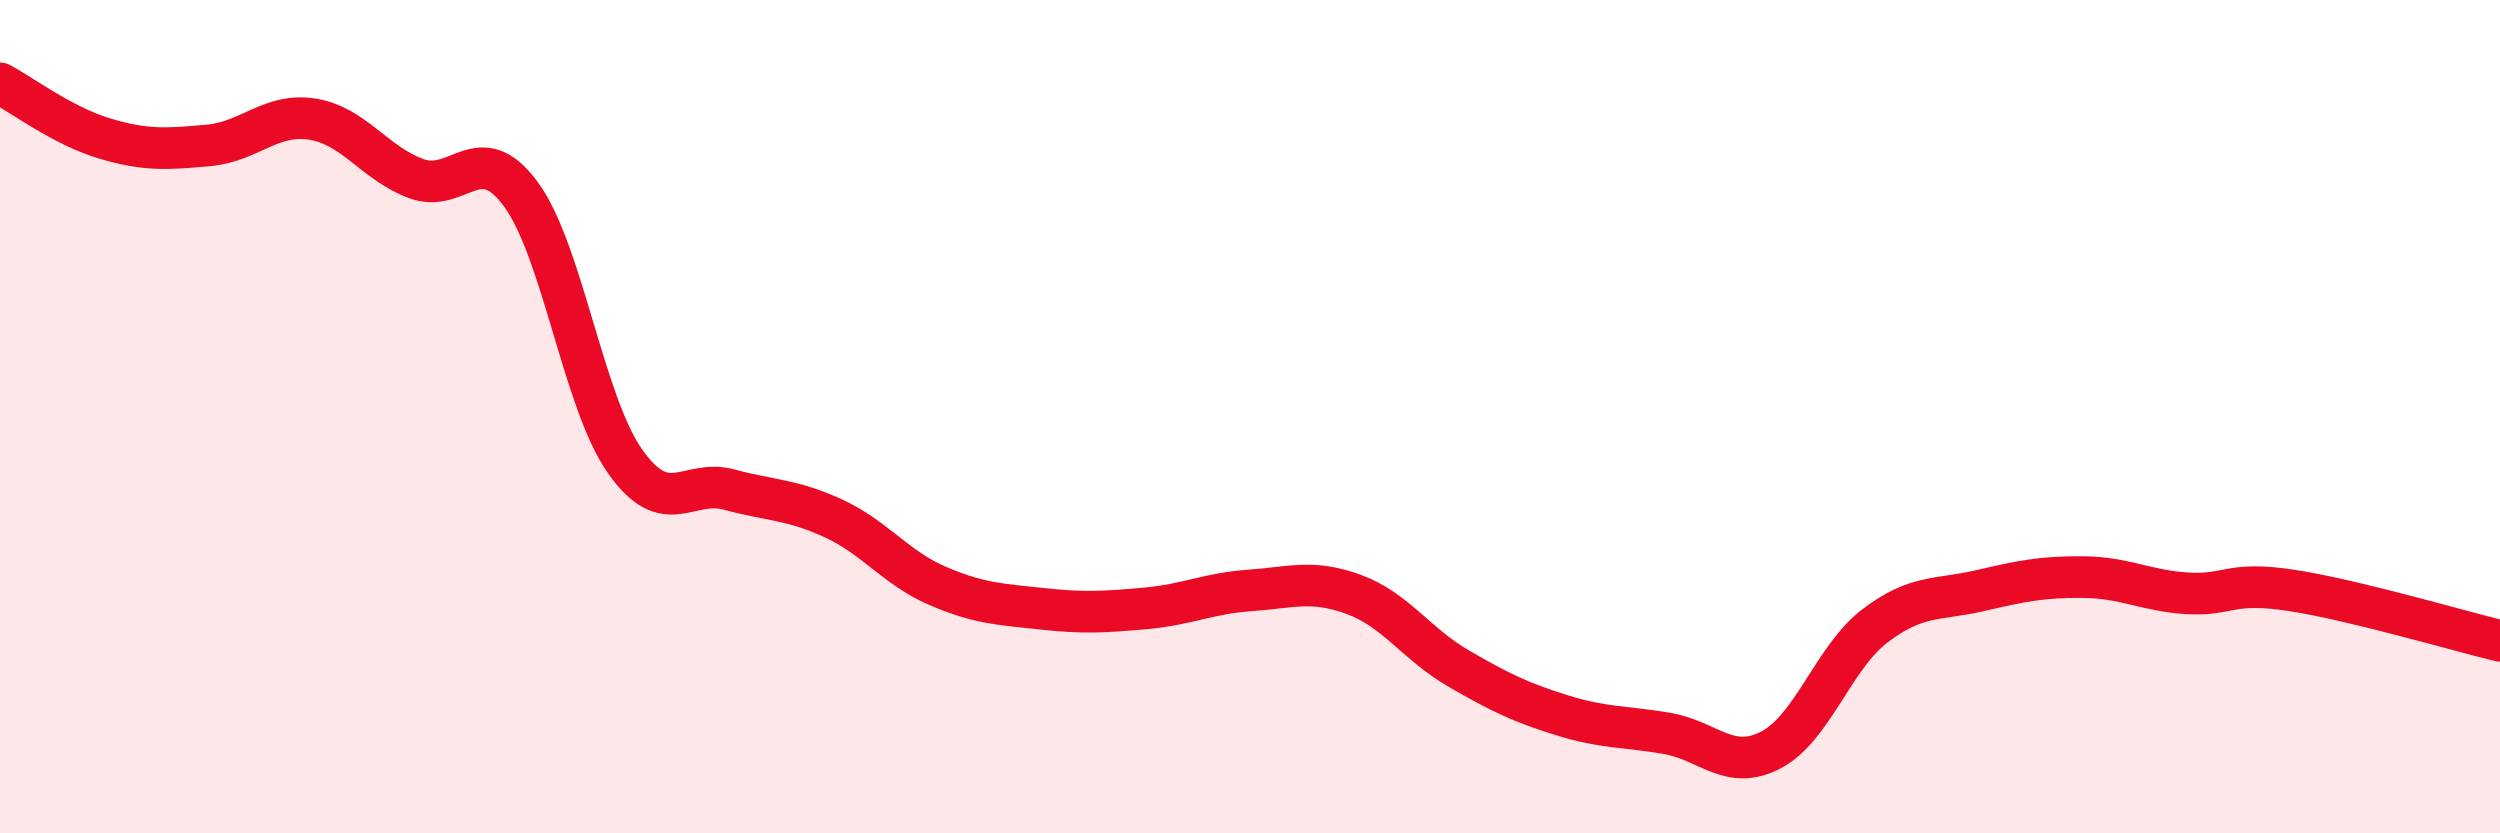
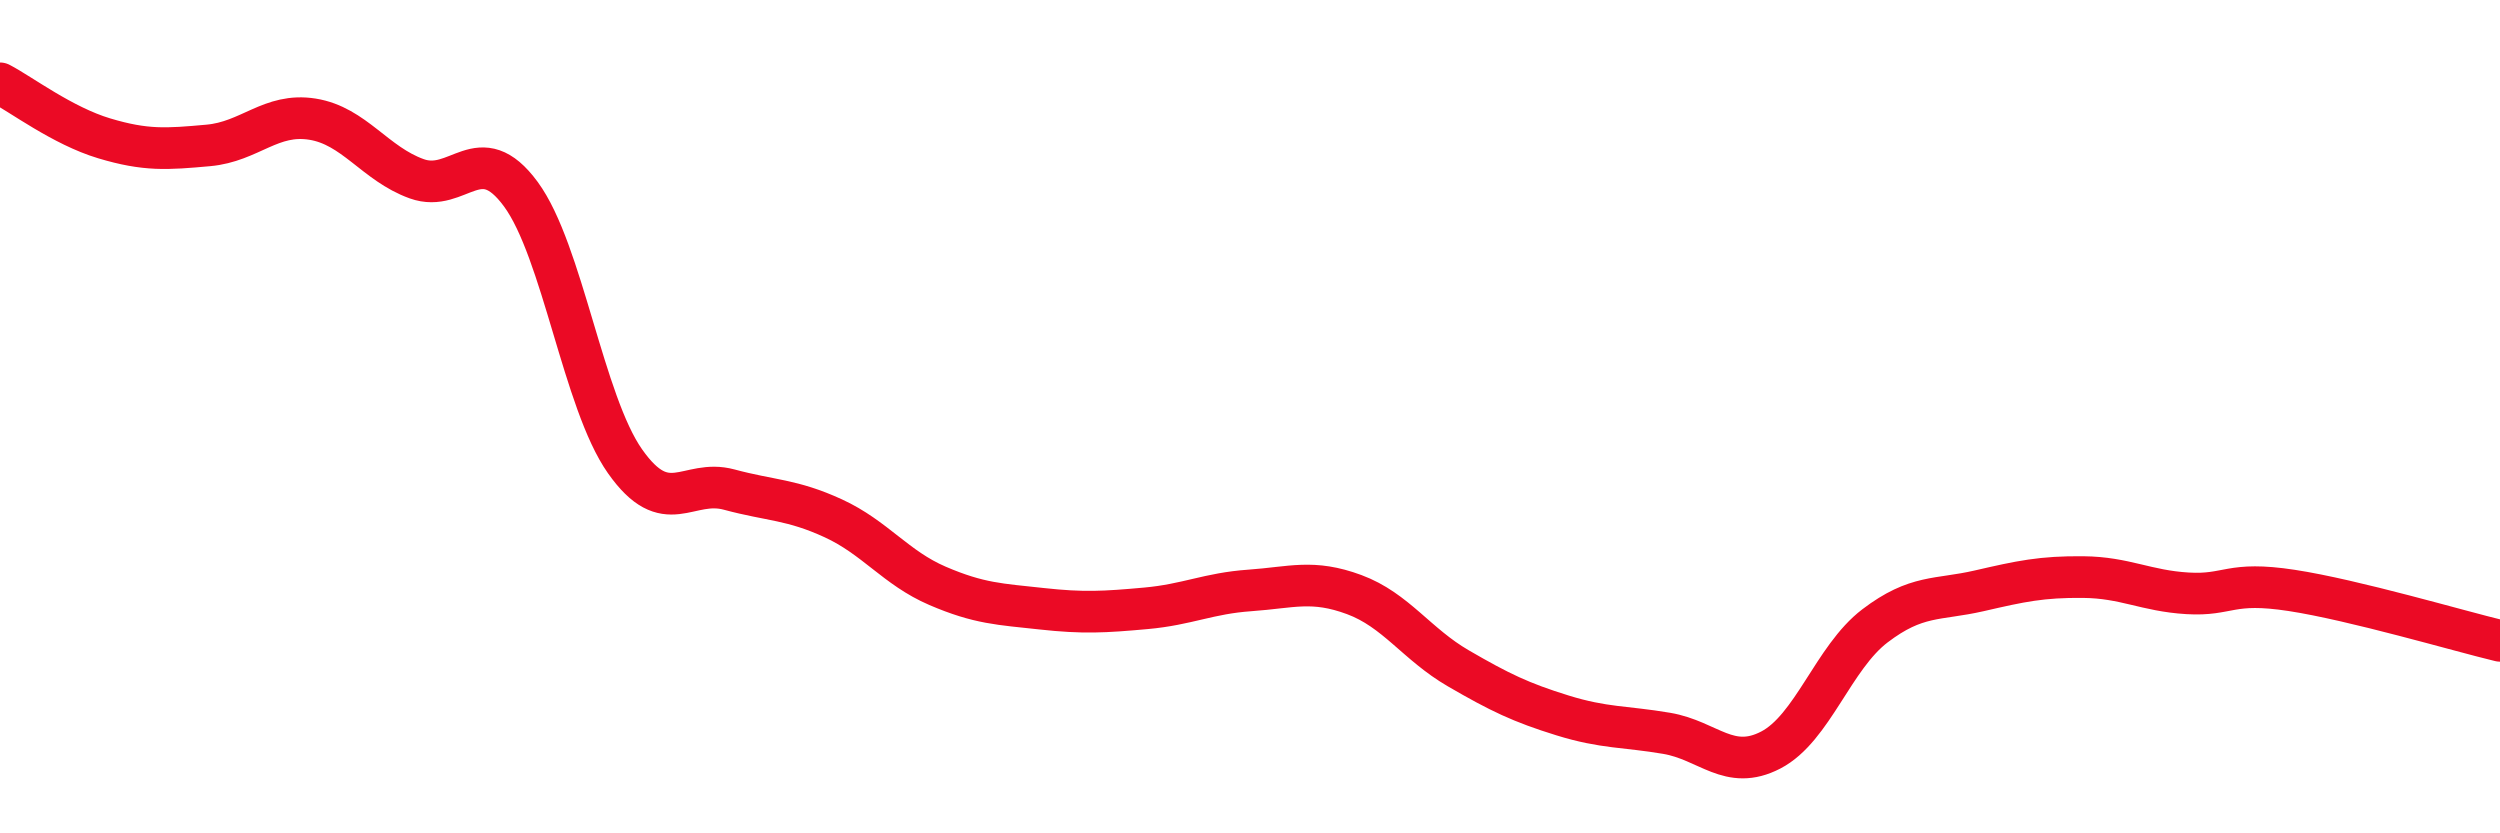
<svg xmlns="http://www.w3.org/2000/svg" width="60" height="20" viewBox="0 0 60 20">
-   <path d="M 0,2 C 0.5,2.26 1.5,3.02 2.5,3.32 C 3.5,3.62 4,3.58 5,3.49 C 6,3.4 6.5,2.7 7.5,2.86 C 8.5,3.02 9,3.93 10,4.29 C 11,4.65 11.5,3.3 12.5,4.66 C 13.5,6.02 14,9.65 15,11.07 C 16,12.49 16.5,11.48 17.5,11.75 C 18.5,12.02 19,11.98 20,12.44 C 21,12.9 21.5,13.63 22.5,14.06 C 23.5,14.49 24,14.5 25,14.61 C 26,14.72 26.5,14.69 27.5,14.6 C 28.5,14.51 29,14.24 30,14.17 C 31,14.1 31.5,13.9 32.5,14.27 C 33.5,14.64 34,15.46 35,16.04 C 36,16.62 36.5,16.86 37.5,17.17 C 38.5,17.48 39,17.43 40,17.6 C 41,17.77 41.5,18.52 42.5,18 C 43.5,17.48 44,15.78 45,15.02 C 46,14.26 46.5,14.41 47.5,14.18 C 48.5,13.95 49,13.84 50,13.85 C 51,13.86 51.5,14.18 52.5,14.24 C 53.5,14.3 53.5,13.94 55,14.17 C 56.5,14.4 59,15.14 60,15.38L60 20L0 20Z" fill="#EB0A25" opacity="0.1" stroke-linecap="round" stroke-linejoin="round" />
  <path d="M 0,2 C 0.5,2.26 1.5,3.02 2.5,3.32 C 3.5,3.62 4,3.58 5,3.49 C 6,3.4 6.5,2.7 7.5,2.86 C 8.5,3.02 9,3.93 10,4.29 C 11,4.65 11.5,3.3 12.5,4.66 C 13.5,6.02 14,9.65 15,11.07 C 16,12.49 16.5,11.48 17.5,11.75 C 18.5,12.02 19,11.98 20,12.44 C 21,12.9 21.5,13.63 22.5,14.06 C 23.5,14.49 24,14.5 25,14.61 C 26,14.72 26.5,14.69 27.5,14.6 C 28.5,14.51 29,14.24 30,14.17 C 31,14.1 31.5,13.9 32.5,14.27 C 33.5,14.64 34,15.46 35,16.04 C 36,16.62 36.5,16.86 37.5,17.17 C 38.5,17.48 39,17.43 40,17.6 C 41,17.77 41.5,18.52 42.5,18 C 43.5,17.48 44,15.78 45,15.02 C 46,14.26 46.5,14.41 47.5,14.18 C 48.5,13.95 49,13.84 50,13.85 C 51,13.86 51.5,14.18 52.5,14.24 C 53.5,14.3 53.5,13.94 55,14.17 C 56.5,14.4 59,15.14 60,15.38" stroke="#EB0A25" stroke-width="1" fill="none" stroke-linecap="round" stroke-linejoin="round" />
</svg>